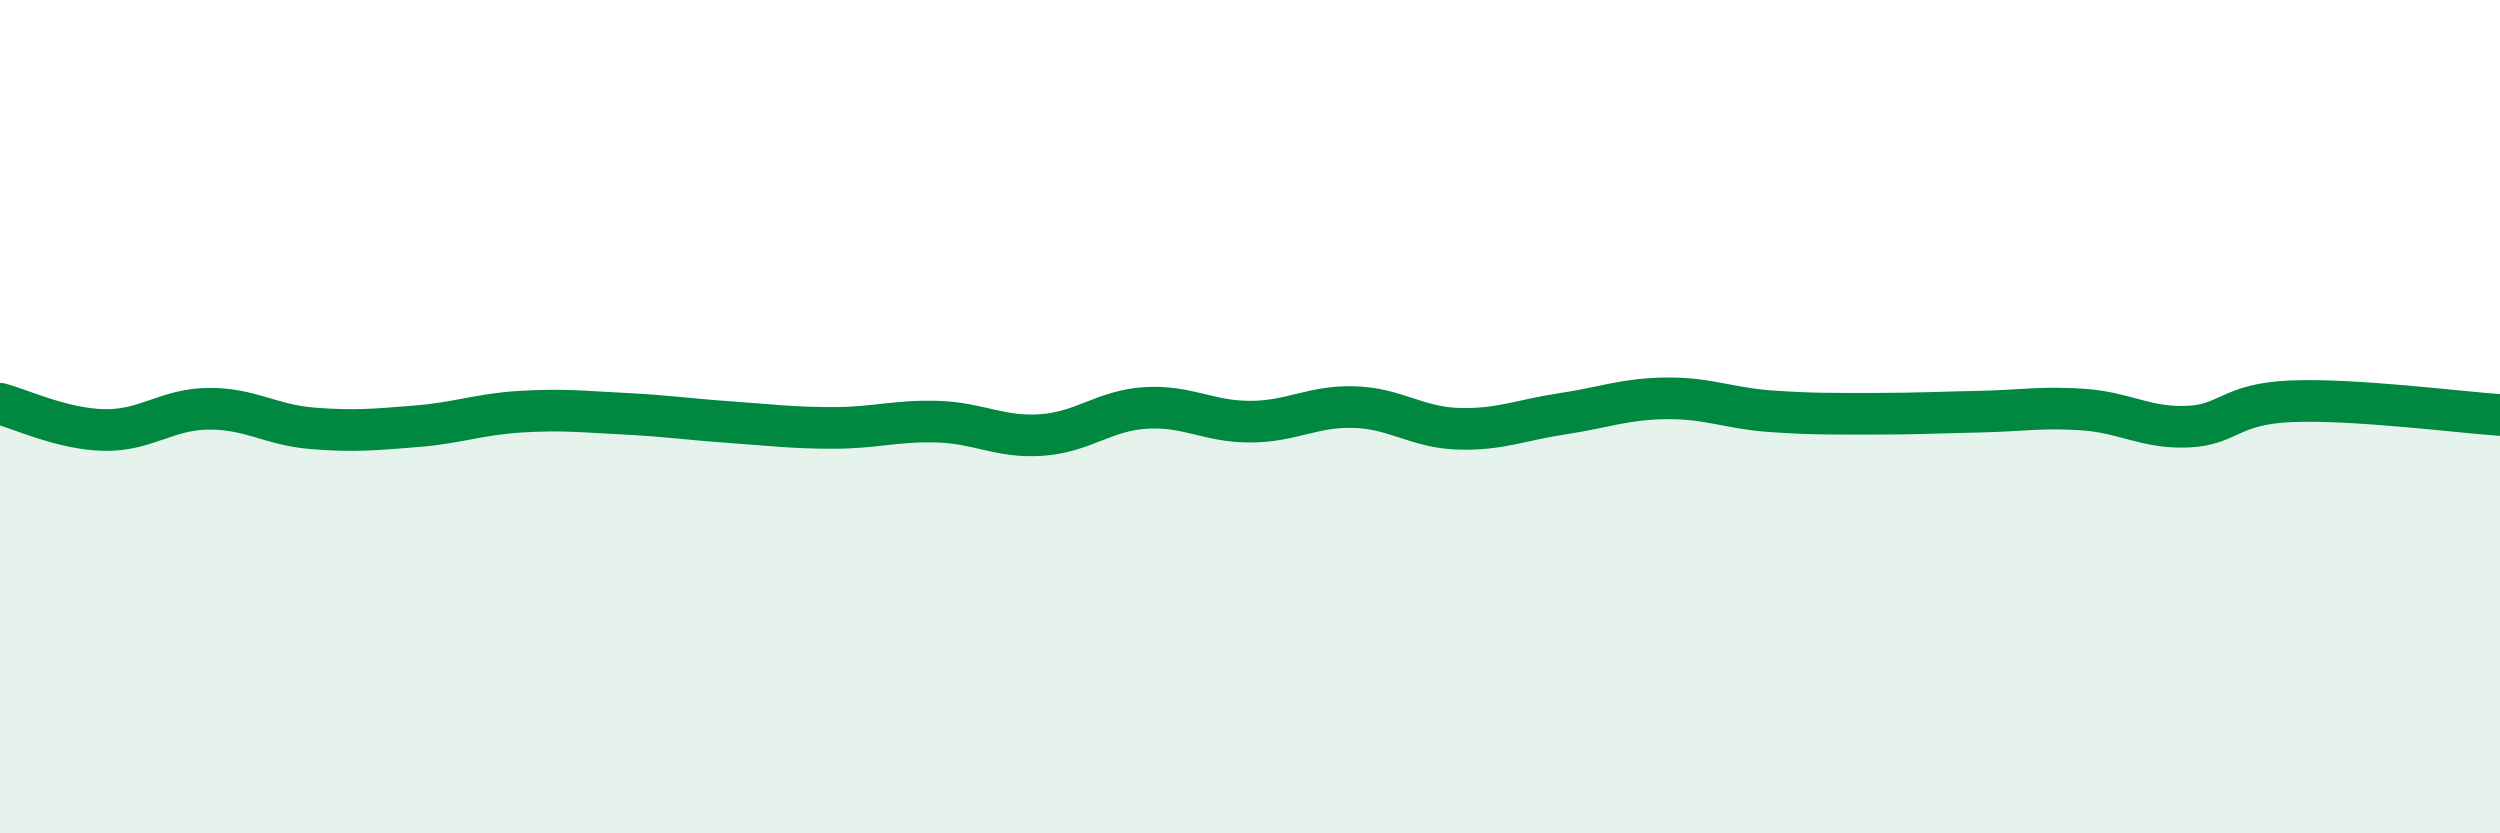
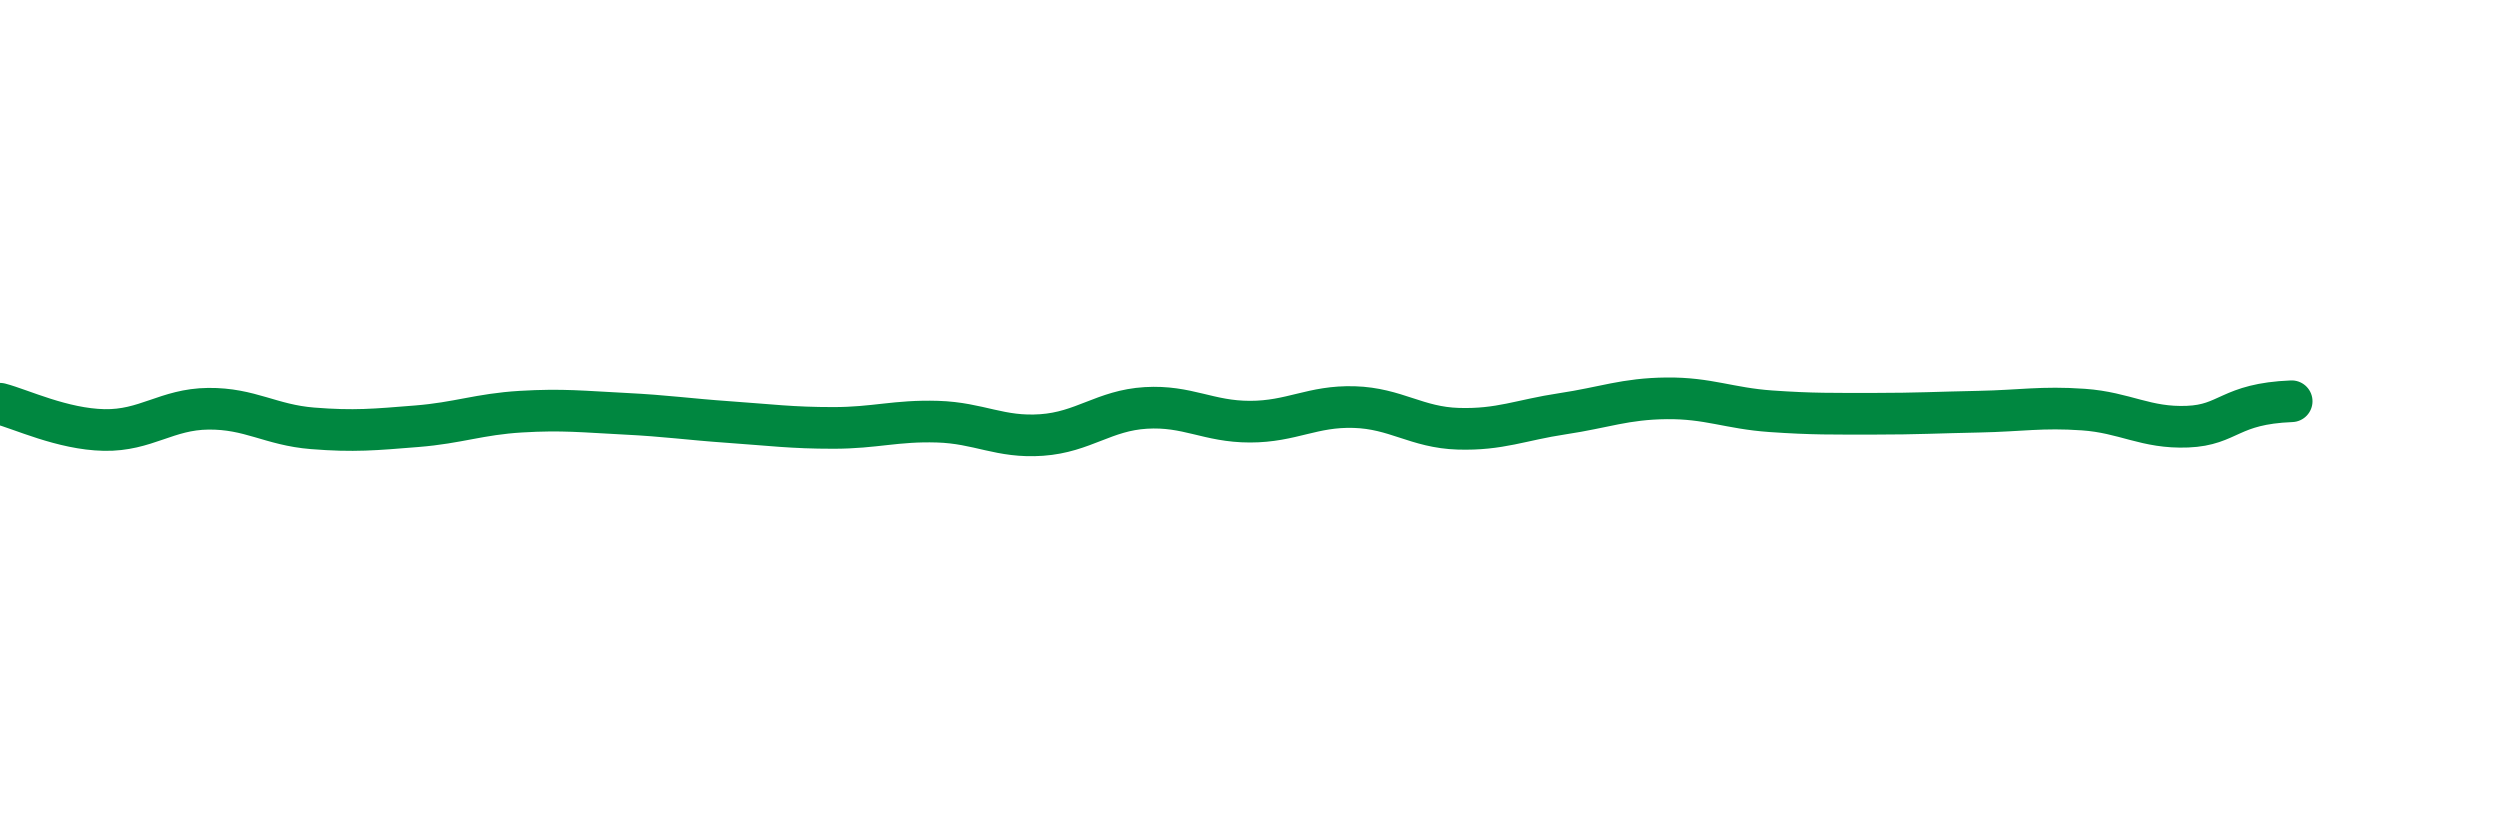
<svg xmlns="http://www.w3.org/2000/svg" width="60" height="20" viewBox="0 0 60 20">
-   <path d="M 0,9.69 C 0.5,9.82 1.5,10.3 2.5,10.32 C 3.5,10.34 4,9.82 5,9.81 C 6,9.8 6.5,10.2 7.5,10.28 C 8.5,10.36 9,10.31 10,10.23 C 11,10.15 11.5,9.94 12.5,9.88 C 13.5,9.82 14,9.88 15,9.93 C 16,9.98 16.5,10.06 17.5,10.13 C 18.5,10.2 19,10.27 20,10.27 C 21,10.27 21.5,10.09 22.5,10.12 C 23.5,10.15 24,10.51 25,10.44 C 26,10.37 26.5,9.85 27.5,9.79 C 28.5,9.73 29,10.12 30,10.12 C 31,10.12 31.5,9.74 32.5,9.77 C 33.5,9.8 34,10.26 35,10.29 C 36,10.32 36.5,10.08 37.5,9.93 C 38.5,9.78 39,9.57 40,9.56 C 41,9.55 41.5,9.8 42.5,9.87 C 43.5,9.94 44,9.93 45,9.93 C 46,9.93 46.5,9.9 47.5,9.88 C 48.5,9.86 49,9.76 50,9.83 C 51,9.9 51.5,10.28 52.5,10.24 C 53.5,10.2 53.5,9.69 55,9.63 C 56.5,9.57 59,9.89 60,9.96L60 20L0 20Z" fill="#008740" opacity="0.1" stroke-linecap="round" stroke-linejoin="round" />
-   <path d="M 0,9.69 C 0.5,9.82 1.5,10.3 2.5,10.32 C 3.5,10.34 4,9.82 5,9.81 C 6,9.8 6.5,10.2 7.5,10.28 C 8.5,10.36 9,10.31 10,10.23 C 11,10.15 11.5,9.94 12.5,9.88 C 13.5,9.82 14,9.88 15,9.93 C 16,9.98 16.5,10.06 17.5,10.13 C 18.5,10.2 19,10.27 20,10.27 C 21,10.27 21.5,10.09 22.5,10.12 C 23.5,10.15 24,10.51 25,10.44 C 26,10.37 26.5,9.85 27.5,9.79 C 28.5,9.73 29,10.12 30,10.12 C 31,10.12 31.5,9.74 32.5,9.77 C 33.5,9.8 34,10.26 35,10.29 C 36,10.32 36.5,10.08 37.5,9.93 C 38.5,9.78 39,9.57 40,9.56 C 41,9.55 41.5,9.8 42.5,9.87 C 43.5,9.94 44,9.93 45,9.93 C 46,9.93 46.5,9.9 47.5,9.88 C 48.5,9.86 49,9.76 50,9.83 C 51,9.9 51.5,10.28 52.5,10.24 C 53.5,10.2 53.5,9.69 55,9.63 C 56.5,9.57 59,9.89 60,9.96" stroke="#008740" stroke-width="1" fill="none" stroke-linecap="round" stroke-linejoin="round" />
+   <path d="M 0,9.69 C 0.5,9.82 1.5,10.3 2.5,10.32 C 3.5,10.34 4,9.82 5,9.81 C 6,9.8 6.5,10.2 7.5,10.28 C 8.5,10.36 9,10.31 10,10.23 C 11,10.15 11.5,9.94 12.5,9.88 C 13.5,9.82 14,9.88 15,9.93 C 16,9.98 16.5,10.06 17.5,10.13 C 18.5,10.2 19,10.27 20,10.27 C 21,10.27 21.5,10.09 22.5,10.12 C 23.5,10.15 24,10.51 25,10.44 C 26,10.37 26.5,9.85 27.5,9.79 C 28.5,9.73 29,10.12 30,10.12 C 31,10.12 31.5,9.74 32.5,9.77 C 33.5,9.8 34,10.26 35,10.29 C 36,10.32 36.5,10.08 37.5,9.93 C 38.5,9.78 39,9.57 40,9.56 C 41,9.55 41.5,9.8 42.5,9.87 C 43.5,9.94 44,9.93 45,9.93 C 46,9.93 46.5,9.9 47.5,9.88 C 48.5,9.86 49,9.76 50,9.83 C 51,9.9 51.5,10.28 52.5,10.24 C 53.5,10.2 53.5,9.69 55,9.63 " stroke="#008740" stroke-width="1" fill="none" stroke-linecap="round" stroke-linejoin="round" />
</svg>